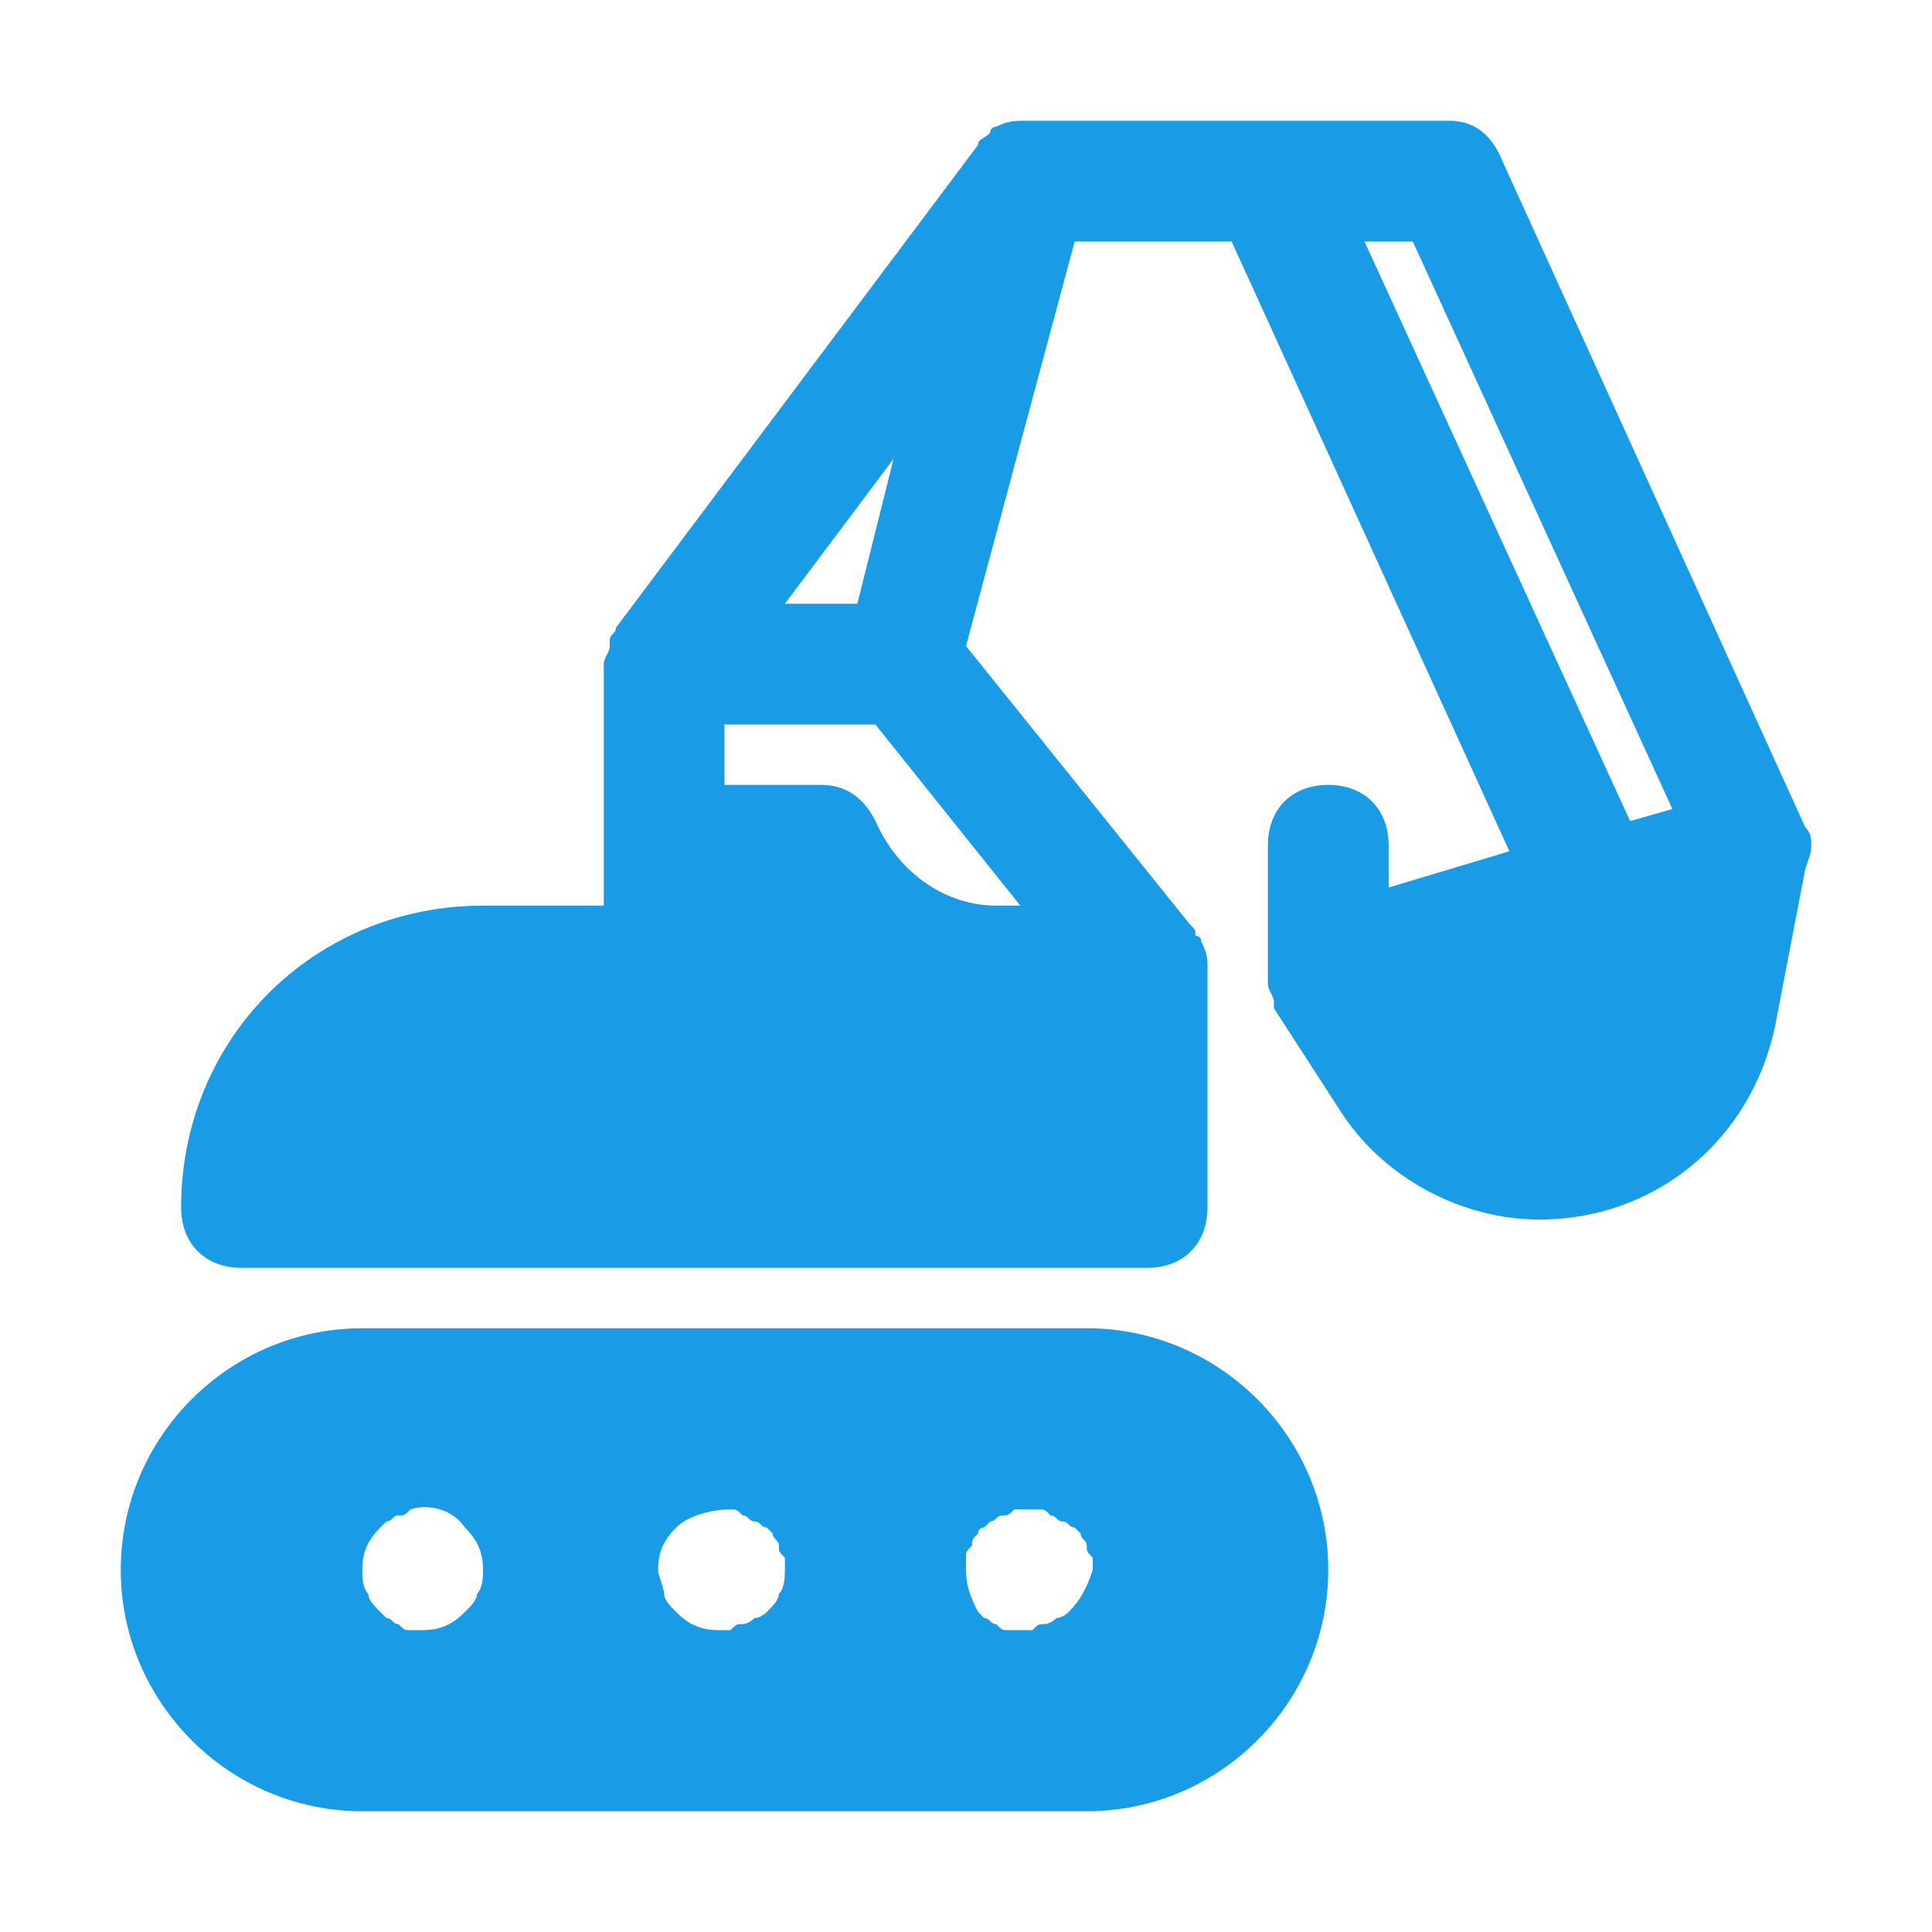
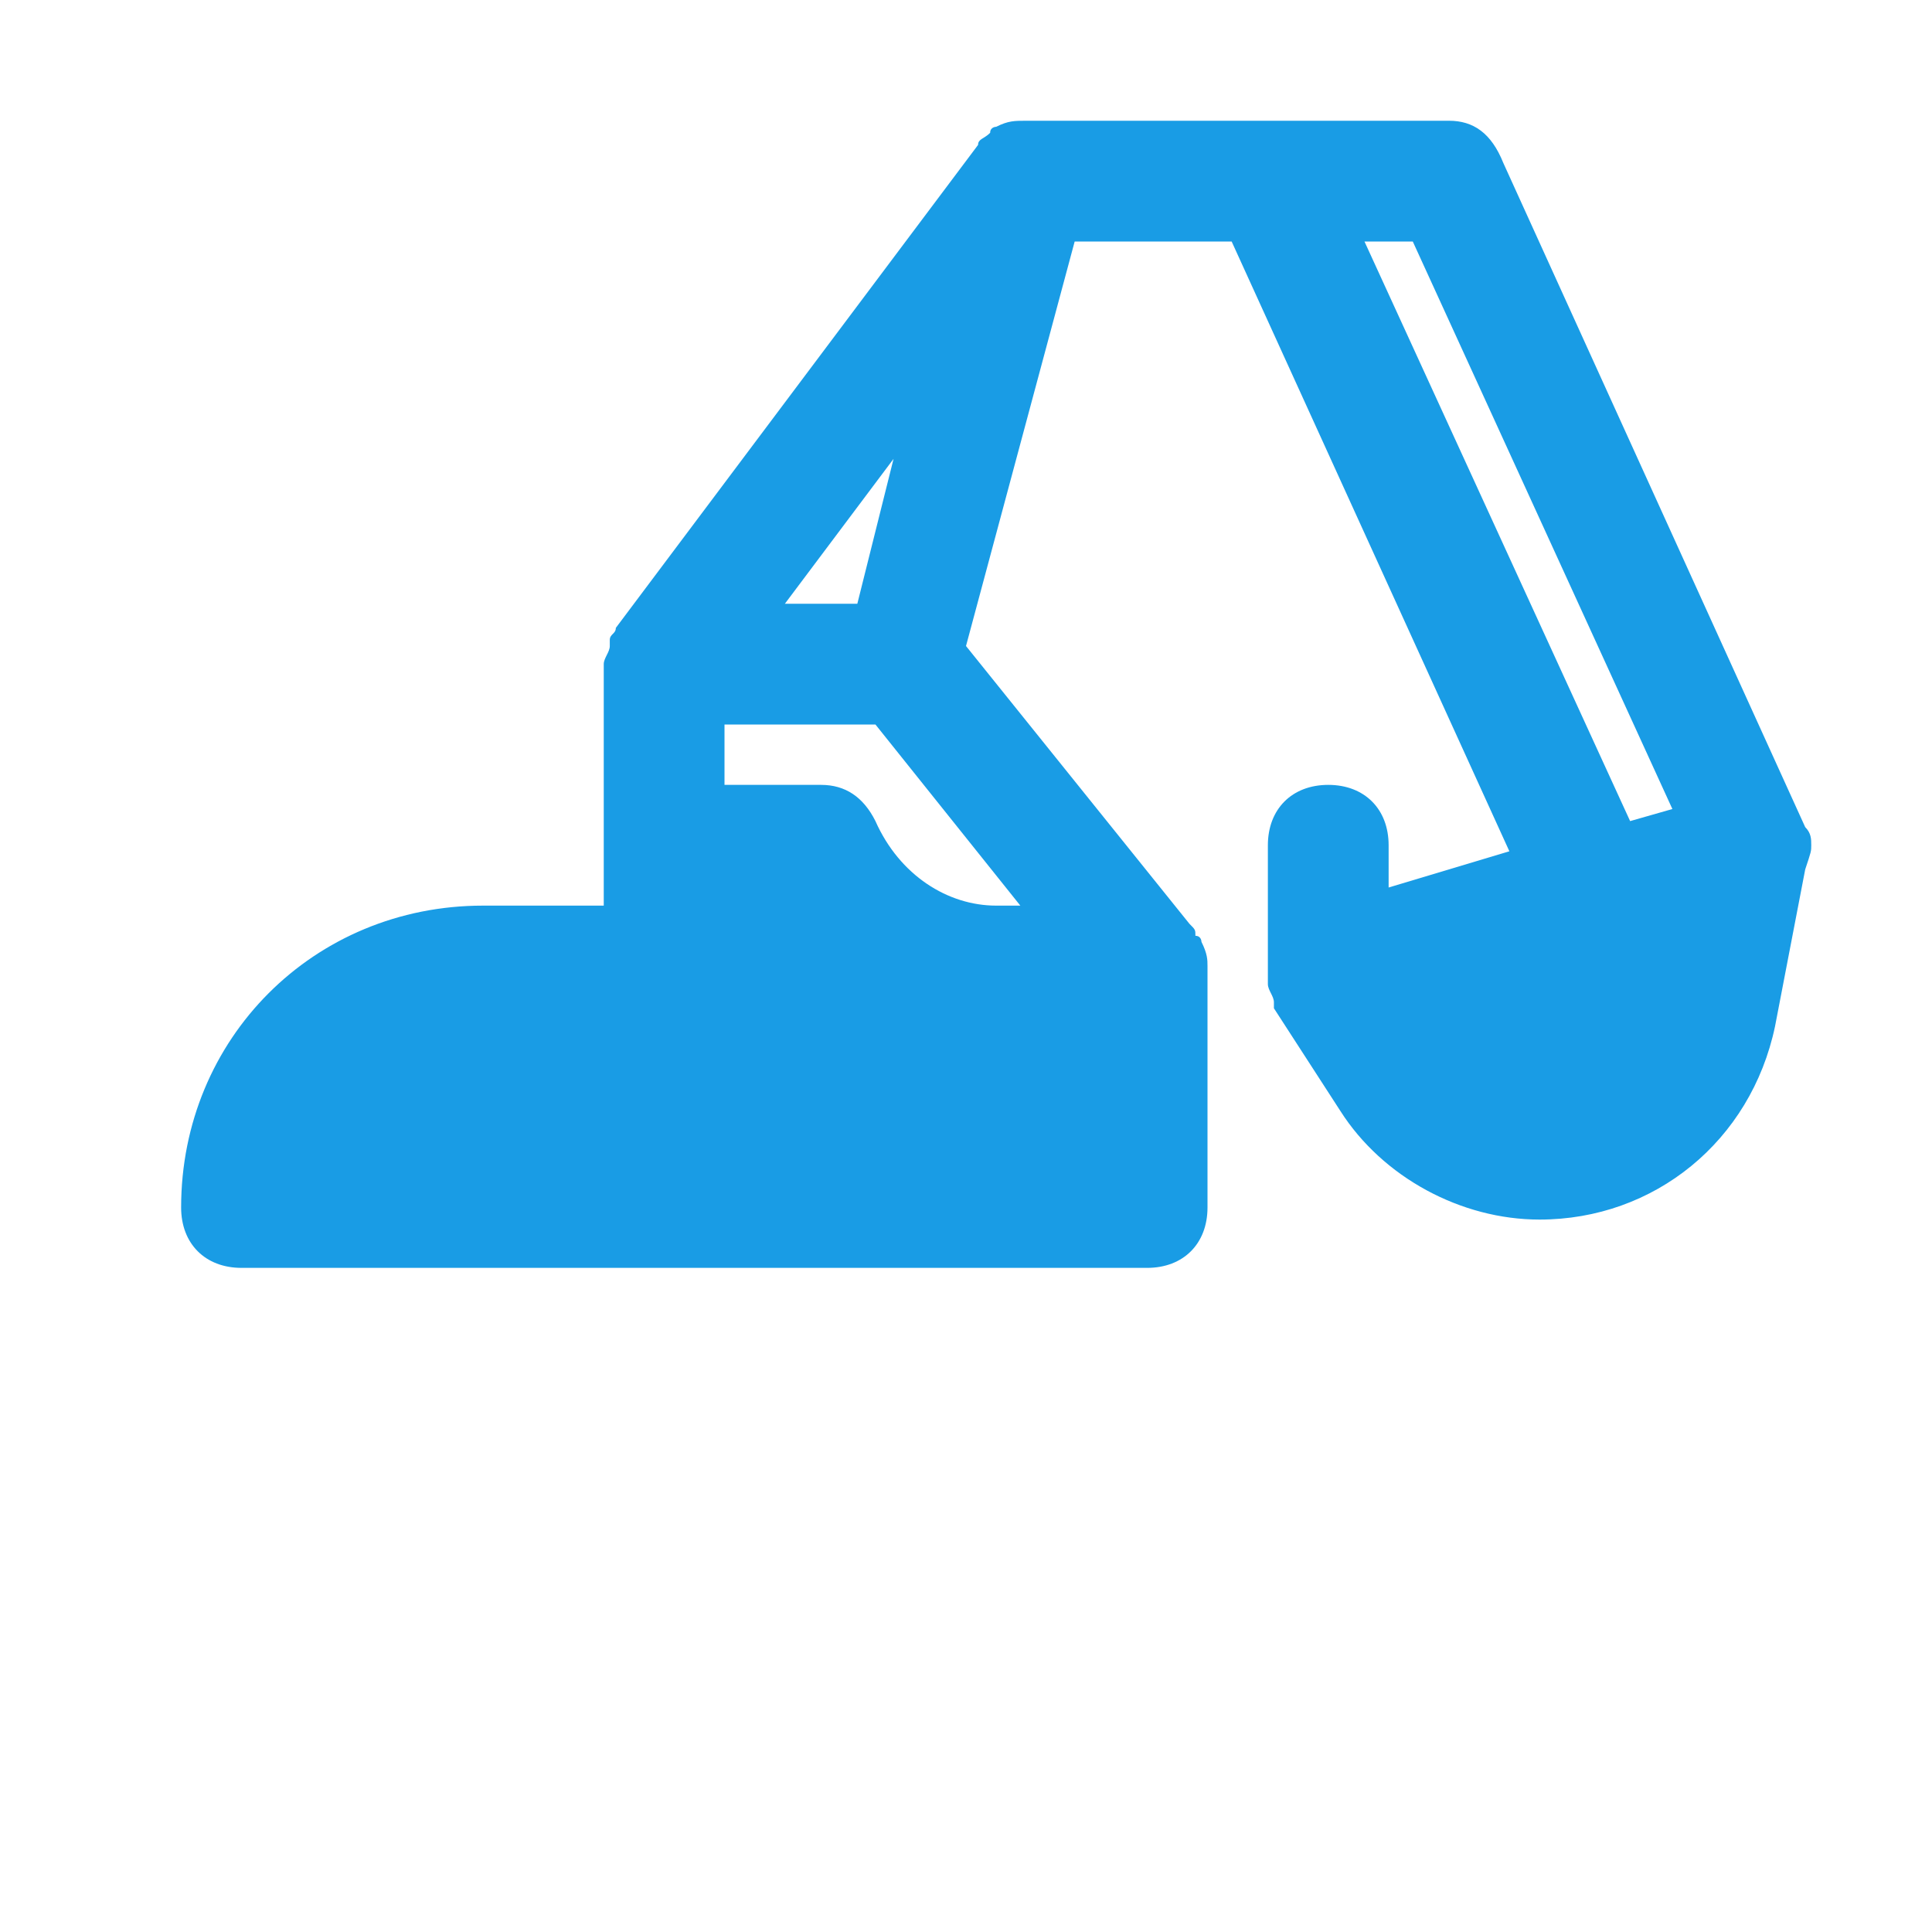
<svg xmlns="http://www.w3.org/2000/svg" width="48" height="48" viewBox="0 0 48 48" fill="none">
-   <path d="M27 33H9C5.7 33 3 35.7 3 39C3 42.3 5.7 45 9 45H27C30.3 45 33 42.3 33 39C33 35.7 30.3 33 27 33ZM11.85 39.6C11.85 39.75 11.7 39.9 11.55 40.05C11.25 40.35 10.95 40.5 10.5 40.5C10.35 40.5 10.35 40.5 10.2 40.5C10.05 40.5 10.05 40.5 9.9 40.35C9.75 40.35 9.75 40.2 9.6 40.2L9.45 40.05C9.3 39.9 9.15 39.75 9.15 39.6C9 39.45 9 39.15 9 39C9 38.55 9.15 38.25 9.45 37.95L9.6 37.8C9.75 37.8 9.75 37.65 9.9 37.65C10.05 37.65 10.05 37.65 10.2 37.5C10.65 37.35 11.25 37.5 11.55 37.95C11.85 38.25 12 38.55 12 39C12 39.15 12 39.45 11.85 39.6ZM19.35 39.6C19.35 39.75 19.2 39.9 19.05 40.05C19.05 40.05 18.9 40.2 18.75 40.2C18.75 40.2 18.6 40.35 18.45 40.35C18.3 40.35 18.3 40.35 18.15 40.5C18 40.5 18 40.5 17.85 40.5C17.4 40.5 17.1 40.35 16.8 40.05C16.65 39.9 16.5 39.75 16.5 39.6C16.5 39.45 16.35 39.15 16.35 39C16.35 38.55 16.5 38.25 16.8 37.95C17.1 37.65 17.7 37.5 18.15 37.5C18.3 37.5 18.3 37.5 18.45 37.65C18.6 37.65 18.6 37.8 18.75 37.8C18.9 37.8 18.9 37.95 19.05 37.95L19.2 38.1C19.2 38.25 19.35 38.25 19.35 38.4C19.35 38.55 19.35 38.55 19.5 38.7C19.5 38.85 19.5 38.85 19.5 39C19.5 39.15 19.5 39.45 19.35 39.6ZM26.55 40.05C26.55 40.05 26.4 40.2 26.25 40.2C26.25 40.2 26.1 40.35 25.95 40.35C25.8 40.35 25.8 40.35 25.65 40.5C25.5 40.5 25.5 40.5 25.35 40.5C25.2 40.5 25.2 40.5 25.05 40.5C24.9 40.5 24.9 40.5 24.75 40.35C24.6 40.35 24.6 40.2 24.45 40.2L24.3 40.05C24.15 39.75 24 39.45 24 39C24 38.85 24 38.85 24 38.7C24 38.55 24 38.55 24.15 38.4C24.15 38.25 24.15 38.25 24.3 38.1C24.3 37.95 24.45 37.95 24.45 37.95L24.6 37.8C24.75 37.8 24.75 37.65 24.9 37.65C25.05 37.65 25.05 37.65 25.2 37.5C25.35 37.5 25.65 37.5 25.8 37.5C25.95 37.5 25.95 37.5 26.1 37.65C26.25 37.65 26.25 37.8 26.4 37.8C26.55 37.8 26.55 37.95 26.7 37.95L26.85 38.1C26.85 38.25 27 38.25 27 38.4C27 38.55 27 38.55 27.15 38.7C27.15 38.85 27.15 38.85 27.15 39C27 39.45 26.85 39.75 26.55 40.05Z" fill="#199CE5" />
  <path d="M45 21C45 20.85 45 20.7 44.85 20.55L37.35 4.05C37.05 3.3 36.6 3 36 3H31.5H25.5C25.2 3 25.05 3 24.75 3.15C24.75 3.15 24.6 3.15 24.6 3.3C24.45 3.45 24.3 3.45 24.3 3.6L15.3 15.6C15.3 15.75 15.15 15.75 15.15 15.9C15.15 15.9 15.15 15.9 15.15 16.05C15.15 16.2 15 16.35 15 16.5V22.5H12C7.8 22.5 4.5 25.8 4.5 30C4.5 30.9 5.1 31.5 6 31.5H28.5C29.4 31.5 30 30.9 30 30V24C30 23.85 30 23.7 29.85 23.4C29.85 23.4 29.85 23.25 29.7 23.25C29.7 23.1 29.7 23.1 29.55 22.95L24 16.05L26.7 6H30.6L37.5 21.15L34.5 22.05V21C34.5 20.1 33.9 19.5 33 19.5C32.1 19.5 31.5 20.1 31.5 21V24C31.5 24 31.5 24 31.5 24.15C31.5 24.3 31.5 24.3 31.5 24.45C31.5 24.6 31.65 24.75 31.65 24.9V25.05L33.3 27.6C34.35 29.25 36.3 30.3 38.25 30.3C41.1 30.3 43.5 28.35 44.1 25.5L44.85 21.6C45 21.15 45 21.15 45 21ZM18 18H21.75L25.35 22.5H24.75C23.55 22.5 22.35 21.75 21.75 20.4C21.45 19.8 21 19.5 20.4 19.5H18V18ZM22.2 11.4L21.3 15H19.5L22.2 11.4ZM33.9 6H35.1L41.55 20.1L40.5 20.4L33.9 6Z" fill="#199CE5" />
</svg>